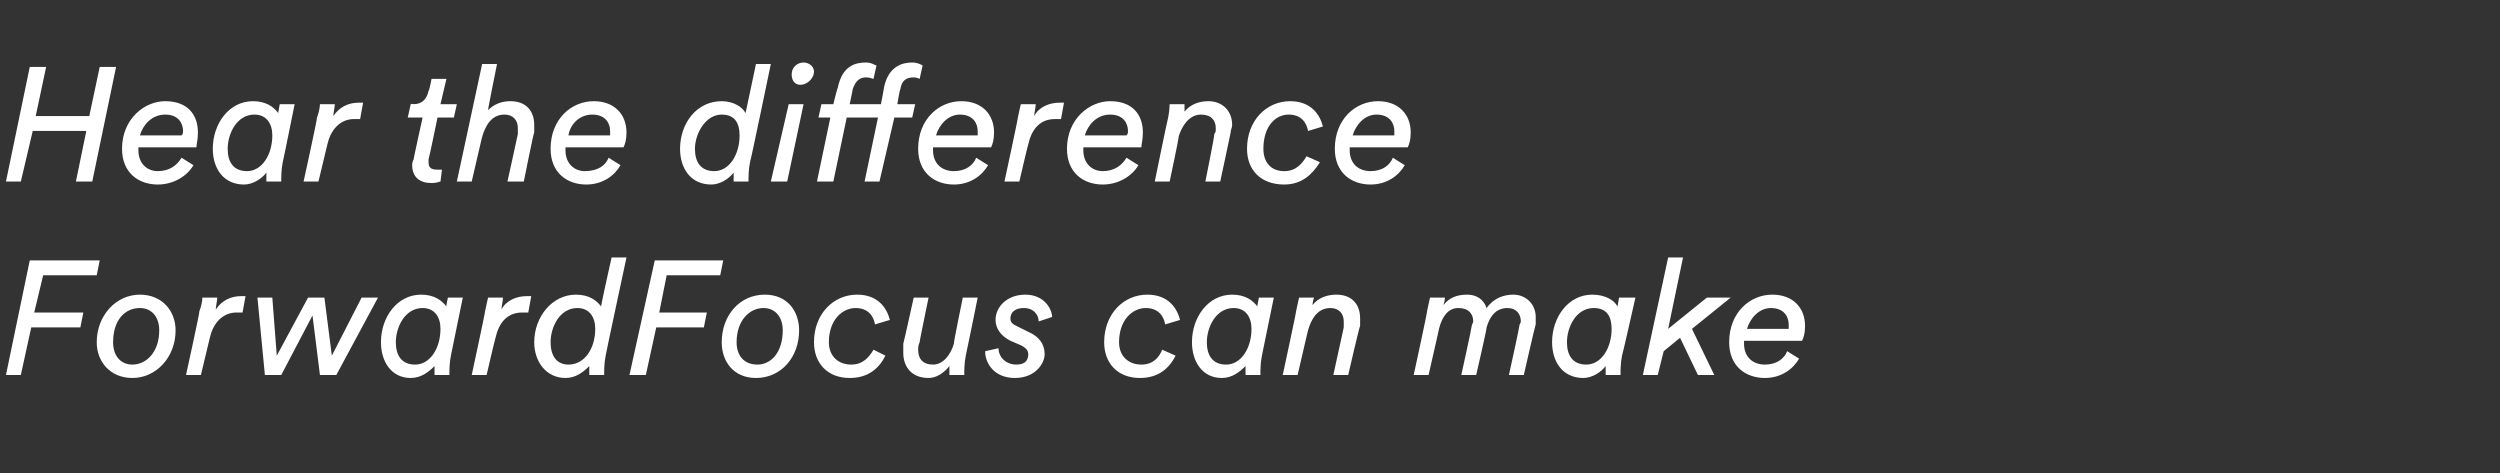
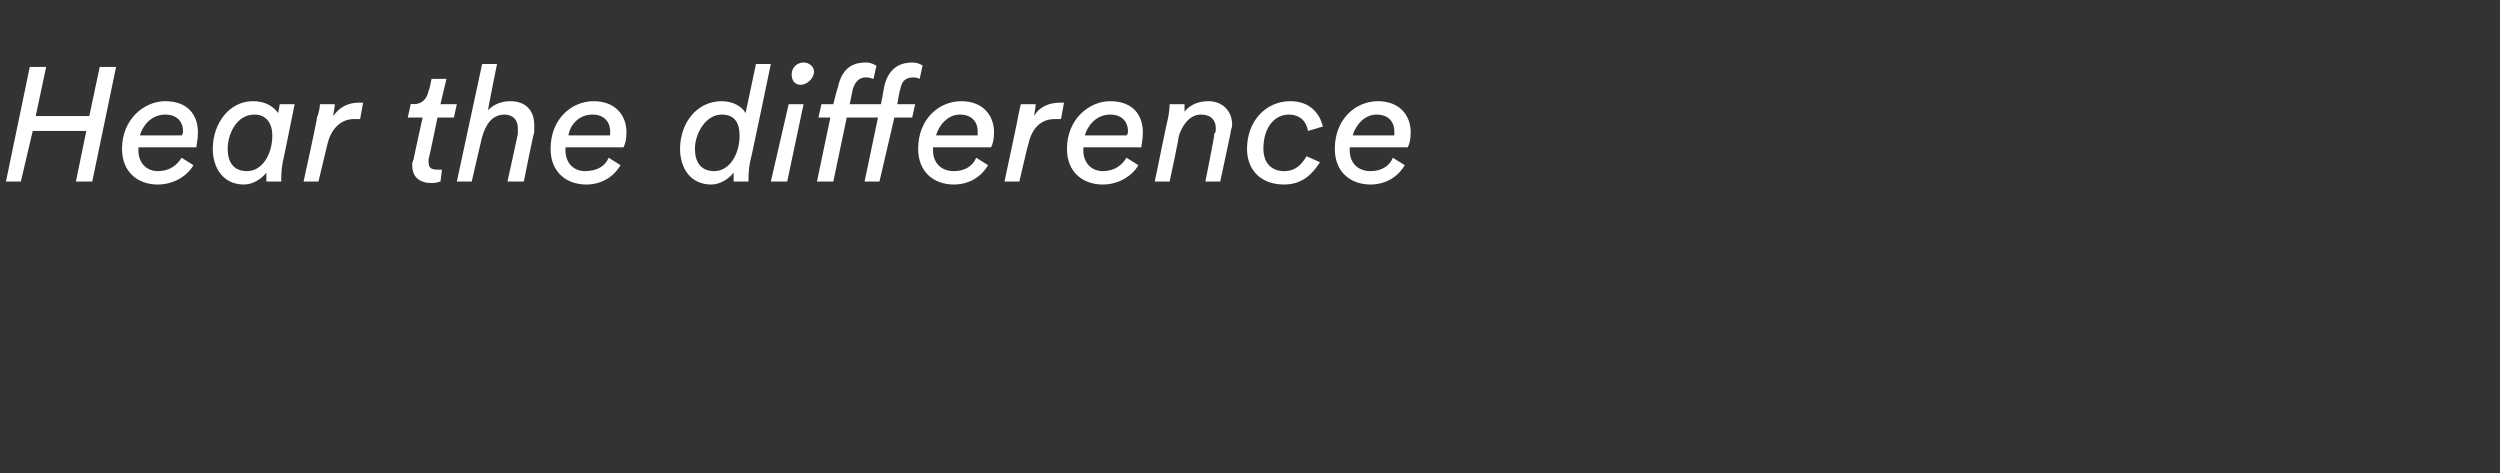
<svg xmlns="http://www.w3.org/2000/svg" version="1.1" width="168px" height="31.8px" viewBox="0 -4 168 31.8" style="top:-4px">
  <rect x="0" y="-4" width="168" height="31.8" fill="#333333" stroke="none" />
  <desc>Hear the difference ForwardFocus can make</desc>
  <defs />
  <g id="Polygon121540">
-     <path d="M 0.4 21.2 L 2 13.5 L 6.7 13.5 L 6.5 14.5 L 2.9 14.5 L 2.3 17 L 5.6 17 L 5.4 18 L 2.1 18 L 1.4 21.2 L 0.4 21.2 Z M 7.6 19 C 7.6 19.9 8.1 20.5 8.9 20.5 C 9.8 20.5 10.7 19.7 10.7 18.2 C 10.7 17.3 10.2 16.7 9.4 16.7 C 8.4 16.7 7.6 17.5 7.6 19 Z M 8.9 21.4 C 7.4 21.4 6.5 20.3 6.5 19 C 6.5 17.2 7.8 15.8 9.4 15.8 C 10.9 15.8 11.8 16.9 11.8 18.2 C 11.8 20 10.5 21.4 8.9 21.4 Z M 15.9 17 C 14.9 17 14.3 17.8 14.1 18.7 C 14.09 18.74 13.5 21.2 13.5 21.2 L 12.5 21.2 C 12.5 21.2 13.45 16.89 13.4 16.9 C 13.6 16.4 13.6 16 13.6 16 C 13.6 16 14.6 16 14.6 16 C 14.6 16.2 14.5 16.6 14.5 16.8 C 14.9 16.2 15.5 15.9 16.2 15.9 C 16.3 15.9 16.4 15.9 16.5 15.9 C 16.5 15.9 16.3 17 16.3 17 C 16.2 17 16 17 15.9 17 Z M 21.8 16 L 22.3 19.9 L 24.3 16 L 25.4 16 L 22.6 21.2 L 21.5 21.2 L 21 17.2 L 18.9 21.2 L 17.8 21.2 L 17.3 16 L 18.3 16 L 18.6 19.9 L 20.7 16 L 21.8 16 Z M 26.6 19 C 26.6 19.9 27 20.5 27.9 20.5 C 28.9 20.5 29.6 19.4 29.6 18.1 C 29.6 17.3 29.2 16.7 28.4 16.7 C 27.2 16.7 26.6 18 26.6 19 Z M 31.1 16 C 31.1 16 30.3 19.87 30.3 19.9 C 30.2 20.4 30.2 20.9 30.2 21.1 C 30.2 21.2 30.2 21.2 30.2 21.2 C 30.2 21.2 29.2 21.2 29.2 21.2 C 29.2 21.2 29.2 21.2 29.2 20.9 C 29.2 20.8 29.2 20.7 29.2 20.6 C 28.8 21 28.3 21.4 27.6 21.4 C 26.3 21.4 25.6 20.3 25.6 19 C 25.6 17.3 26.7 15.8 28.3 15.8 C 29.2 15.8 29.7 16.2 30 16.6 C 29.96 16.63 30.1 16 30.1 16 L 31.1 16 Z M 35.1 17 C 34 17 33.5 17.8 33.3 18.7 C 33.27 18.74 32.7 21.2 32.7 21.2 L 31.7 21.2 C 31.7 21.2 32.63 16.89 32.6 16.9 C 32.7 16.4 32.8 16 32.8 16 C 32.8 16 33.8 16 33.8 16 C 33.8 16.2 33.7 16.6 33.7 16.8 C 34 16.2 34.7 15.9 35.4 15.9 C 35.5 15.9 35.6 15.9 35.7 15.9 C 35.7 15.9 35.5 17 35.5 17 C 35.3 17 35.2 17 35.1 17 Z M 40.7 19.9 C 40.6 20.4 40.6 20.9 40.6 21.1 C 40.6 21.2 40.6 21.2 40.6 21.2 C 40.6 21.2 39.6 21.2 39.6 21.2 C 39.6 21.2 39.6 21.2 39.6 20.9 C 39.6 20.8 39.6 20.7 39.6 20.6 C 39.2 21 38.7 21.4 38 21.4 C 36.7 21.4 35.9 20.3 35.9 19 C 35.9 17.3 37.1 15.8 38.7 15.8 C 39.6 15.8 40.1 16.2 40.4 16.6 C 40.35 16.63 41.1 13.3 41.1 13.3 L 42.1 13.3 C 42.1 13.3 40.69 19.87 40.7 19.9 Z M 37 19 C 37 19.9 37.4 20.5 38.2 20.5 C 39.3 20.5 40 19.4 40 18.1 C 40 17.3 39.6 16.7 38.8 16.7 C 37.6 16.7 37 18 37 19 Z M 42.3 21.2 L 44 13.5 L 48.6 13.5 L 48.4 14.5 L 44.8 14.5 L 44.3 17 L 47.5 17 L 47.3 18 L 44.1 18 L 43.4 21.2 L 42.3 21.2 Z M 49.5 19 C 49.5 19.9 50 20.5 50.9 20.5 C 51.8 20.5 52.6 19.7 52.6 18.2 C 52.6 17.3 52.1 16.7 51.3 16.7 C 50.4 16.7 49.5 17.5 49.5 19 Z M 50.8 21.4 C 49.3 21.4 48.5 20.3 48.5 19 C 48.5 17.2 49.7 15.8 51.4 15.8 C 52.9 15.8 53.7 16.9 53.7 18.2 C 53.7 20 52.5 21.4 50.8 21.4 Z M 58.8 17.8 C 58.7 17.2 58.3 16.7 57.5 16.7 C 56.6 16.7 55.7 17.5 55.7 19 C 55.7 19.9 56.3 20.5 57.2 20.5 C 58 20.5 58.4 20 58.7 19.5 C 58.7 19.5 59.5 19.9 59.5 19.9 C 59.1 20.7 58.4 21.4 57.1 21.4 C 55.6 21.4 54.7 20.4 54.7 19 C 54.7 17.1 56 15.8 57.6 15.8 C 59 15.8 59.6 16.7 59.8 17.5 C 59.8 17.5 58.8 17.8 58.8 17.8 Z M 64.9 19.9 C 64.8 20.4 64.8 20.9 64.8 21.1 C 64.8 21.2 64.8 21.2 64.8 21.2 C 64.8 21.2 63.8 21.2 63.8 21.2 C 63.8 21.2 63.8 21.2 63.8 20.9 C 63.8 20.9 63.8 20.7 63.8 20.6 C 63.4 21.1 62.9 21.4 62.4 21.4 C 61.3 21.4 60.7 20.7 60.7 19.7 C 60.7 19.5 60.7 19.3 60.7 19.1 C 60.73 19.05 61.4 16 61.4 16 L 62.4 16 C 62.4 16 61.77 19.03 61.8 19 C 61.7 19.2 61.7 19.4 61.7 19.5 C 61.7 20.1 62 20.5 62.7 20.5 C 63.4 20.5 63.9 19.8 64.1 19.1 C 64.07 19.05 64.7 16 64.7 16 L 65.7 16 C 65.7 16 64.92 19.87 64.9 19.9 Z M 67.1 19.4 C 67.1 20 67.6 20.5 68.3 20.5 C 68.9 20.5 69.1 20.2 69.1 19.8 C 69.1 19.6 69 19.4 68.6 19.2 C 68.6 19.2 67.9 18.9 67.9 18.9 C 67.3 18.6 66.9 18.1 66.9 17.5 C 66.9 16.6 67.7 15.8 68.9 15.8 C 70.2 15.8 70.7 16.8 70.7 17.3 C 70.7 17.3 69.8 17.6 69.8 17.6 C 69.8 17.2 69.5 16.7 68.8 16.7 C 68.2 16.7 67.9 17 67.9 17.4 C 67.9 17.7 68.1 17.8 68.3 17.9 C 68.3 17.9 69.1 18.3 69.1 18.3 C 69.8 18.6 70.2 19.1 70.2 19.8 C 70.2 20.4 69.6 21.4 68.2 21.4 C 66.8 21.4 66.2 20.4 66.2 19.6 C 66.2 19.6 67.1 19.4 67.1 19.4 Z M 78.3 17.8 C 78.2 17.2 77.8 16.7 77 16.7 C 76.1 16.7 75.2 17.5 75.2 19 C 75.2 19.9 75.8 20.5 76.7 20.5 C 77.5 20.5 77.9 20 78.1 19.5 C 78.1 19.5 79 19.9 79 19.9 C 78.6 20.7 77.9 21.4 76.6 21.4 C 75.1 21.4 74.2 20.4 74.2 19 C 74.2 17.1 75.5 15.8 77.1 15.8 C 78.5 15.8 79.1 16.7 79.3 17.5 C 79.3 17.5 78.3 17.8 78.3 17.8 Z M 81.1 19 C 81.1 19.9 81.5 20.5 82.4 20.5 C 83.4 20.5 84.1 19.4 84.1 18.1 C 84.1 17.3 83.7 16.7 82.9 16.7 C 81.7 16.7 81.1 18 81.1 19 Z M 85.6 16 C 85.6 16 84.8 19.87 84.8 19.9 C 84.7 20.4 84.7 20.9 84.7 21.1 C 84.7 21.2 84.7 21.2 84.7 21.2 C 84.7 21.2 83.7 21.2 83.7 21.2 C 83.7 21.2 83.7 21.2 83.7 20.9 C 83.7 20.8 83.7 20.7 83.7 20.6 C 83.3 21 82.8 21.4 82.1 21.4 C 80.8 21.4 80.1 20.3 80.1 19 C 80.1 17.3 81.2 15.8 82.8 15.8 C 83.7 15.8 84.2 16.2 84.5 16.6 C 84.46 16.63 84.6 16 84.6 16 L 85.6 16 Z M 89.6 21.2 C 89.6 21.2 90.29 18.05 90.3 18 C 90.3 17.9 90.3 17.8 90.3 17.6 C 90.3 17.1 90 16.7 89.4 16.7 C 88.5 16.7 88.1 17.5 87.9 18.2 C 87.9 18.17 87.2 21.2 87.2 21.2 L 86.2 21.2 C 86.2 21.2 87.13 16.89 87.1 16.9 C 87.2 16.4 87.3 16 87.3 16 C 87.3 16 88.3 16 88.3 16 C 88.3 16 88.2 16.3 88.2 16.5 C 88.6 16 89.2 15.8 89.8 15.8 C 90.8 15.8 91.4 16.4 91.4 17.4 C 91.4 17.6 91.4 17.7 91.4 17.9 C 91.36 17.89 90.6 21.2 90.6 21.2 L 89.6 21.2 Z M 98.2 21.2 C 98.2 21.2 98.92 17.93 98.9 17.9 C 98.9 17.8 99 17.7 99 17.6 C 99 17.1 98.7 16.7 98 16.7 C 97.3 16.7 96.9 17.3 96.7 18.1 C 96.72 18.06 96 21.2 96 21.2 L 95 21.2 C 95 21.2 95.94 16.89 95.9 16.9 C 96 16.4 96.1 16 96.1 16 C 96.1 16 97.1 16 97.1 16 C 97.1 16 97.1 16.2 97 16.5 C 97.4 16 97.9 15.8 98.6 15.8 C 99.2 15.8 99.7 16.1 99.9 16.7 C 100.4 16 101.1 15.8 101.7 15.8 C 102.5 15.8 103.2 16.4 103.2 17.3 C 103.2 17.5 103.2 17.6 103.2 17.8 C 103.17 17.82 102.4 21.2 102.4 21.2 L 101.4 21.2 C 101.4 21.2 102.12 17.93 102.1 17.9 C 102.1 17.8 102.2 17.7 102.2 17.6 C 102.2 17.1 101.9 16.7 101.3 16.7 C 100.5 16.7 100.1 17.3 99.9 18 C 99.93 18.05 99.2 21.2 99.2 21.2 L 98.2 21.2 Z M 105.3 19 C 105.3 19.9 105.7 20.5 106.6 20.5 C 107.6 20.5 108.3 19.4 108.3 18.1 C 108.3 17.3 108 16.7 107.1 16.7 C 105.9 16.7 105.3 18 105.3 19 Z M 109.9 16 C 109.9 16 109.03 19.87 109 19.9 C 108.9 20.4 108.9 20.9 108.9 21.1 C 108.9 21.2 108.9 21.2 108.9 21.2 C 108.9 21.2 107.9 21.2 107.9 21.2 C 107.9 21.2 107.9 21.2 107.9 20.9 C 107.9 20.8 107.9 20.7 107.9 20.6 C 107.6 21 107 21.4 106.4 21.4 C 105 21.4 104.3 20.3 104.3 19 C 104.3 17.3 105.4 15.8 107 15.8 C 107.9 15.8 108.5 16.2 108.7 16.6 C 108.69 16.63 108.8 16 108.8 16 L 109.9 16 Z M 112.9 18.7 L 111.8 19.6 L 111.4 21.2 L 110.4 21.2 L 112.1 13.3 L 113.1 13.3 L 112.1 18.1 L 114.7 16 L 116.3 16 L 113.7 18.1 L 115.2 21.2 L 114.1 21.2 L 112.9 18.7 Z M 120.2 18.1 C 120.2 18 120.2 17.9 120.2 17.8 C 120.2 17.3 119.9 16.7 119 16.7 C 118.2 16.7 117.6 17.4 117.4 18.1 C 117.4 18.1 120.2 18.1 120.2 18.1 Z M 117.2 18.9 C 117.2 19 117.2 19 117.2 19.1 C 117.2 20 117.8 20.5 118.6 20.5 C 119.4 20.5 119.9 20.1 120.1 19.6 C 120.1 19.6 120.9 20.1 120.9 20.1 C 120.5 20.8 119.7 21.4 118.6 21.4 C 117.3 21.4 116.2 20.6 116.2 19 C 116.2 17 117.6 15.8 119.1 15.8 C 120.5 15.8 121.3 16.7 121.3 17.9 C 121.3 18.4 121.2 18.7 121.1 18.9 C 121.1 18.9 117.2 18.9 117.2 18.9 Z " stroke="none" fill="#fff" />
-   </g>
+     </g>
  <g id="Polygon121539">
    <path d="M 5.1 8.2 L 5.8 4.8 L 2.2 4.8 L 1.4 8.2 L 0.4 8.2 L 2 0.5 L 3.1 0.5 L 2.4 3.8 L 6 3.8 L 6.7 0.5 L 7.8 0.5 L 6.2 8.2 L 5.1 8.2 Z M 12.2 5.1 C 12.3 5 12.3 4.9 12.3 4.8 C 12.3 4.3 12 3.7 11.1 3.7 C 10.2 3.7 9.6 4.4 9.4 5.1 C 9.4 5.1 12.2 5.1 12.2 5.1 Z M 9.3 5.9 C 9.3 6 9.3 6 9.3 6.1 C 9.3 7 9.9 7.5 10.6 7.5 C 11.4 7.5 11.9 7.1 12.2 6.6 C 12.2 6.6 13 7.1 13 7.1 C 12.6 7.8 11.7 8.4 10.6 8.4 C 9.3 8.4 8.2 7.6 8.2 6 C 8.2 4 9.7 2.8 11.1 2.8 C 12.6 2.8 13.3 3.7 13.3 4.9 C 13.3 5.4 13.2 5.7 13.2 5.9 C 13.2 5.9 9.3 5.9 9.3 5.9 Z M 15.3 6 C 15.3 6.9 15.7 7.5 16.6 7.5 C 17.6 7.5 18.3 6.4 18.3 5.1 C 18.3 4.3 17.9 3.7 17.1 3.7 C 15.9 3.7 15.3 5 15.3 6 Z M 19.8 3 C 19.8 3 19.02 6.87 19 6.9 C 18.9 7.4 18.9 7.9 18.9 8.1 C 18.9 8.2 18.9 8.2 18.9 8.2 C 18.9 8.2 17.9 8.2 17.9 8.2 C 17.9 8.2 17.9 8.2 17.9 7.9 C 17.9 7.8 17.9 7.7 17.9 7.6 C 17.6 8 17 8.4 16.4 8.4 C 15 8.4 14.3 7.3 14.3 6 C 14.3 4.3 15.4 2.8 17 2.8 C 17.9 2.8 18.4 3.2 18.7 3.6 C 18.68 3.63 18.8 3 18.8 3 L 19.8 3 Z M 23.8 4 C 22.8 4 22.2 4.8 22 5.7 C 21.99 5.74 21.4 8.2 21.4 8.2 L 20.4 8.2 C 20.4 8.2 21.35 3.89 21.3 3.9 C 21.5 3.4 21.5 3 21.5 3 C 21.5 3 22.5 3 22.5 3 C 22.5 3.2 22.4 3.6 22.4 3.8 C 22.8 3.2 23.4 2.9 24.1 2.9 C 24.2 2.9 24.3 2.9 24.4 2.9 C 24.4 2.9 24.2 4 24.2 4 C 24.1 4 23.9 4 23.8 4 Z M 29.7 7.4 C 29.7 7.4 29.6 8.2 29.6 8.2 C 29.5 8.2 29.4 8.3 29 8.3 C 28.2 8.3 27.7 7.9 27.7 7.1 C 27.7 7 27.7 6.9 27.8 6.7 C 27.77 6.73 28.4 3.9 28.4 3.9 L 27.4 3.9 L 27.6 3 C 27.6 3 27.76 2.96 27.8 3 C 28.4 3 28.7 2.6 28.8 2.1 C 28.85 2.1 29 1.3 29 1.3 L 30 1.3 L 29.6 3 L 30.7 3 L 30.5 3.9 L 29.4 3.9 C 29.4 3.9 28.83 6.68 28.8 6.7 C 28.8 6.8 28.8 6.9 28.8 6.9 C 28.8 7.3 29 7.4 29.4 7.4 C 29.6 7.4 29.7 7.4 29.7 7.4 Z M 34.1 8.2 C 34.1 8.2 34.8 5.05 34.8 5 C 34.8 4.9 34.8 4.8 34.8 4.6 C 34.8 4.1 34.5 3.7 33.9 3.7 C 33 3.7 32.6 4.5 32.4 5.2 C 32.4 5.17 31.7 8.2 31.7 8.2 L 30.7 8.2 L 32.4 0.3 L 33.4 0.3 C 33.4 0.3 32.77 3.4 32.8 3.4 C 33.2 3 33.7 2.8 34.3 2.8 C 35.3 2.8 35.9 3.4 35.9 4.4 C 35.9 4.5 35.9 4.7 35.9 4.9 C 35.86 4.89 35.2 8.2 35.2 8.2 L 34.1 8.2 Z M 41 5.1 C 41 5 41 4.9 41 4.8 C 41 4.3 40.7 3.7 39.8 3.7 C 38.9 3.7 38.3 4.4 38.2 5.1 C 38.2 5.1 41 5.1 41 5.1 Z M 38 5.9 C 38 6 38 6 38 6.1 C 38 7 38.6 7.5 39.3 7.5 C 40.2 7.5 40.7 7.1 40.9 6.6 C 40.9 6.6 41.7 7.1 41.7 7.1 C 41.3 7.8 40.5 8.4 39.4 8.4 C 38.1 8.4 37 7.6 37 6 C 37 4 38.4 2.8 39.9 2.8 C 41.3 2.8 42.1 3.7 42.1 4.9 C 42.1 5.4 42 5.7 41.9 5.9 C 41.9 5.9 38 5.9 38 5.9 Z M 50.4 6.9 C 50.3 7.4 50.3 7.9 50.3 8.1 C 50.3 8.2 50.3 8.2 50.3 8.2 C 50.3 8.2 49.3 8.2 49.3 8.2 C 49.3 8.2 49.3 8.2 49.3 7.9 C 49.3 7.8 49.3 7.7 49.3 7.6 C 49 8 48.4 8.4 47.8 8.4 C 46.4 8.4 45.7 7.3 45.7 6 C 45.7 4.3 46.8 2.8 48.5 2.8 C 49.3 2.8 49.9 3.2 50.1 3.6 C 50.1 3.63 50.8 0.3 50.8 0.3 L 51.8 0.3 C 51.8 0.3 50.44 6.87 50.4 6.9 Z M 46.7 6 C 46.7 6.9 47.1 7.5 48 7.5 C 49 7.5 49.7 6.4 49.7 5.1 C 49.7 4.3 49.4 3.7 48.5 3.7 C 47.4 3.7 46.7 5 46.7 6 Z M 54 0.2 C 54.4 0.2 54.7 0.5 54.7 0.8 C 54.7 1.3 54.2 1.7 53.8 1.7 C 53.4 1.7 53.2 1.4 53.2 1 C 53.2 0.5 53.6 0.2 54 0.2 Z M 51.8 8.2 L 53 3 L 54 3 L 52.9 8.2 L 51.8 8.2 Z M 57.3 2 C 57.31 2.02 57.1 3 57.1 3 L 59.2 3 C 59.2 3 59.42 1.86 59.4 1.9 C 59.7 0.4 60.7 0.2 61.3 0.2 C 61.7 0.2 62 0.4 62 0.4 C 62 0.4 61.8 1.3 61.8 1.3 C 61.8 1.3 61.6 1.2 61.4 1.2 C 60.9 1.2 60.6 1.4 60.5 2 C 60.46 2.02 60.3 3 60.3 3 L 61.5 3 L 61.3 3.9 L 60.1 3.9 L 59.1 8.2 L 58.1 8.2 L 59 3.9 L 56.9 3.9 L 56 8.2 L 54.9 8.2 L 55.8 3.9 L 55 3.9 L 55.2 3 L 56 3 C 56 3 56.28 1.86 56.3 1.9 C 56.6 0.4 57.5 0.2 58.2 0.2 C 58.6 0.2 58.8 0.4 58.9 0.4 C 58.9 0.4 58.7 1.3 58.7 1.3 C 58.6 1.3 58.5 1.2 58.2 1.2 C 57.8 1.2 57.5 1.4 57.3 2 Z M 65.7 5.1 C 65.7 5 65.7 4.9 65.7 4.8 C 65.7 4.3 65.4 3.7 64.5 3.7 C 63.7 3.7 63.1 4.4 62.9 5.1 C 62.9 5.1 65.7 5.1 65.7 5.1 Z M 62.7 5.9 C 62.7 6 62.7 6 62.7 6.1 C 62.7 7 63.3 7.5 64.1 7.5 C 64.9 7.5 65.4 7.1 65.6 6.6 C 65.6 6.6 66.4 7.1 66.4 7.1 C 66 7.8 65.2 8.4 64.1 8.4 C 62.8 8.4 61.7 7.6 61.7 6 C 61.7 4 63.1 2.8 64.6 2.8 C 66 2.8 66.8 3.7 66.8 4.9 C 66.8 5.4 66.7 5.7 66.6 5.9 C 66.6 5.9 62.7 5.9 62.7 5.9 Z M 70.9 4 C 69.8 4 69.3 4.8 69.1 5.7 C 69.07 5.74 68.5 8.2 68.5 8.2 L 67.5 8.2 C 67.5 8.2 68.43 3.89 68.4 3.9 C 68.5 3.4 68.6 3 68.6 3 C 68.6 3 69.6 3 69.6 3 C 69.6 3.2 69.5 3.6 69.5 3.8 C 69.8 3.2 70.5 2.9 71.2 2.9 C 71.3 2.9 71.4 2.9 71.5 2.9 C 71.5 2.9 71.3 4 71.3 4 C 71.1 4 71 4 70.9 4 Z M 75.7 5.1 C 75.8 5 75.8 4.9 75.8 4.8 C 75.8 4.3 75.5 3.7 74.6 3.7 C 73.7 3.7 73.1 4.4 72.9 5.1 C 72.9 5.1 75.7 5.1 75.7 5.1 Z M 72.8 5.9 C 72.8 6 72.8 6 72.8 6.1 C 72.8 7 73.4 7.5 74.1 7.5 C 74.9 7.5 75.4 7.1 75.7 6.6 C 75.7 6.6 76.5 7.1 76.5 7.1 C 76.1 7.8 75.2 8.4 74.1 8.4 C 72.8 8.4 71.7 7.6 71.7 6 C 71.7 4 73.2 2.8 74.6 2.8 C 76.1 2.8 76.8 3.7 76.8 4.9 C 76.8 5.4 76.7 5.7 76.7 5.9 C 76.7 5.9 72.8 5.9 72.8 5.9 Z M 81 8.2 C 81 8.2 81.64 5.05 81.6 5 C 81.7 4.9 81.7 4.8 81.7 4.6 C 81.7 4.1 81.4 3.7 80.7 3.7 C 79.9 3.7 79.4 4.5 79.2 5.2 C 79.25 5.17 78.6 8.2 78.6 8.2 L 77.6 8.2 C 77.6 8.2 78.48 3.89 78.5 3.9 C 78.6 3.4 78.6 3 78.6 3 C 78.6 3 79.6 3 79.6 3 C 79.6 3 79.6 3.3 79.6 3.5 C 80 3 80.6 2.8 81.2 2.8 C 82.1 2.8 82.8 3.4 82.8 4.4 C 82.8 4.6 82.7 4.7 82.7 4.9 C 82.71 4.89 82 8.2 82 8.2 L 81 8.2 Z M 87.9 4.8 C 87.8 4.2 87.4 3.7 86.6 3.7 C 85.7 3.7 84.9 4.5 84.9 6 C 84.9 6.9 85.4 7.5 86.3 7.5 C 87.1 7.5 87.5 7 87.8 6.5 C 87.8 6.5 88.7 6.9 88.7 6.9 C 88.2 7.7 87.5 8.4 86.3 8.4 C 84.7 8.4 83.8 7.4 83.8 6 C 83.8 4.1 85.1 2.8 86.7 2.8 C 88.1 2.8 88.7 3.7 88.9 4.5 C 88.9 4.5 87.9 4.8 87.9 4.8 Z M 93.7 5.1 C 93.7 5 93.7 4.9 93.7 4.8 C 93.7 4.3 93.4 3.7 92.5 3.7 C 91.7 3.7 91.1 4.4 90.9 5.1 C 90.9 5.1 93.7 5.1 93.7 5.1 Z M 90.7 5.9 C 90.7 6 90.7 6 90.7 6.1 C 90.7 7 91.3 7.5 92.1 7.5 C 92.9 7.5 93.4 7.1 93.6 6.6 C 93.6 6.6 94.4 7.1 94.4 7.1 C 94 7.8 93.2 8.4 92.1 8.4 C 90.8 8.4 89.7 7.6 89.7 6 C 89.7 4 91.1 2.8 92.6 2.8 C 94 2.8 94.8 3.7 94.8 4.9 C 94.8 5.4 94.7 5.7 94.6 5.9 C 94.6 5.9 90.7 5.9 90.7 5.9 Z " stroke="none" fill="#fff" />
  </g>
</svg>